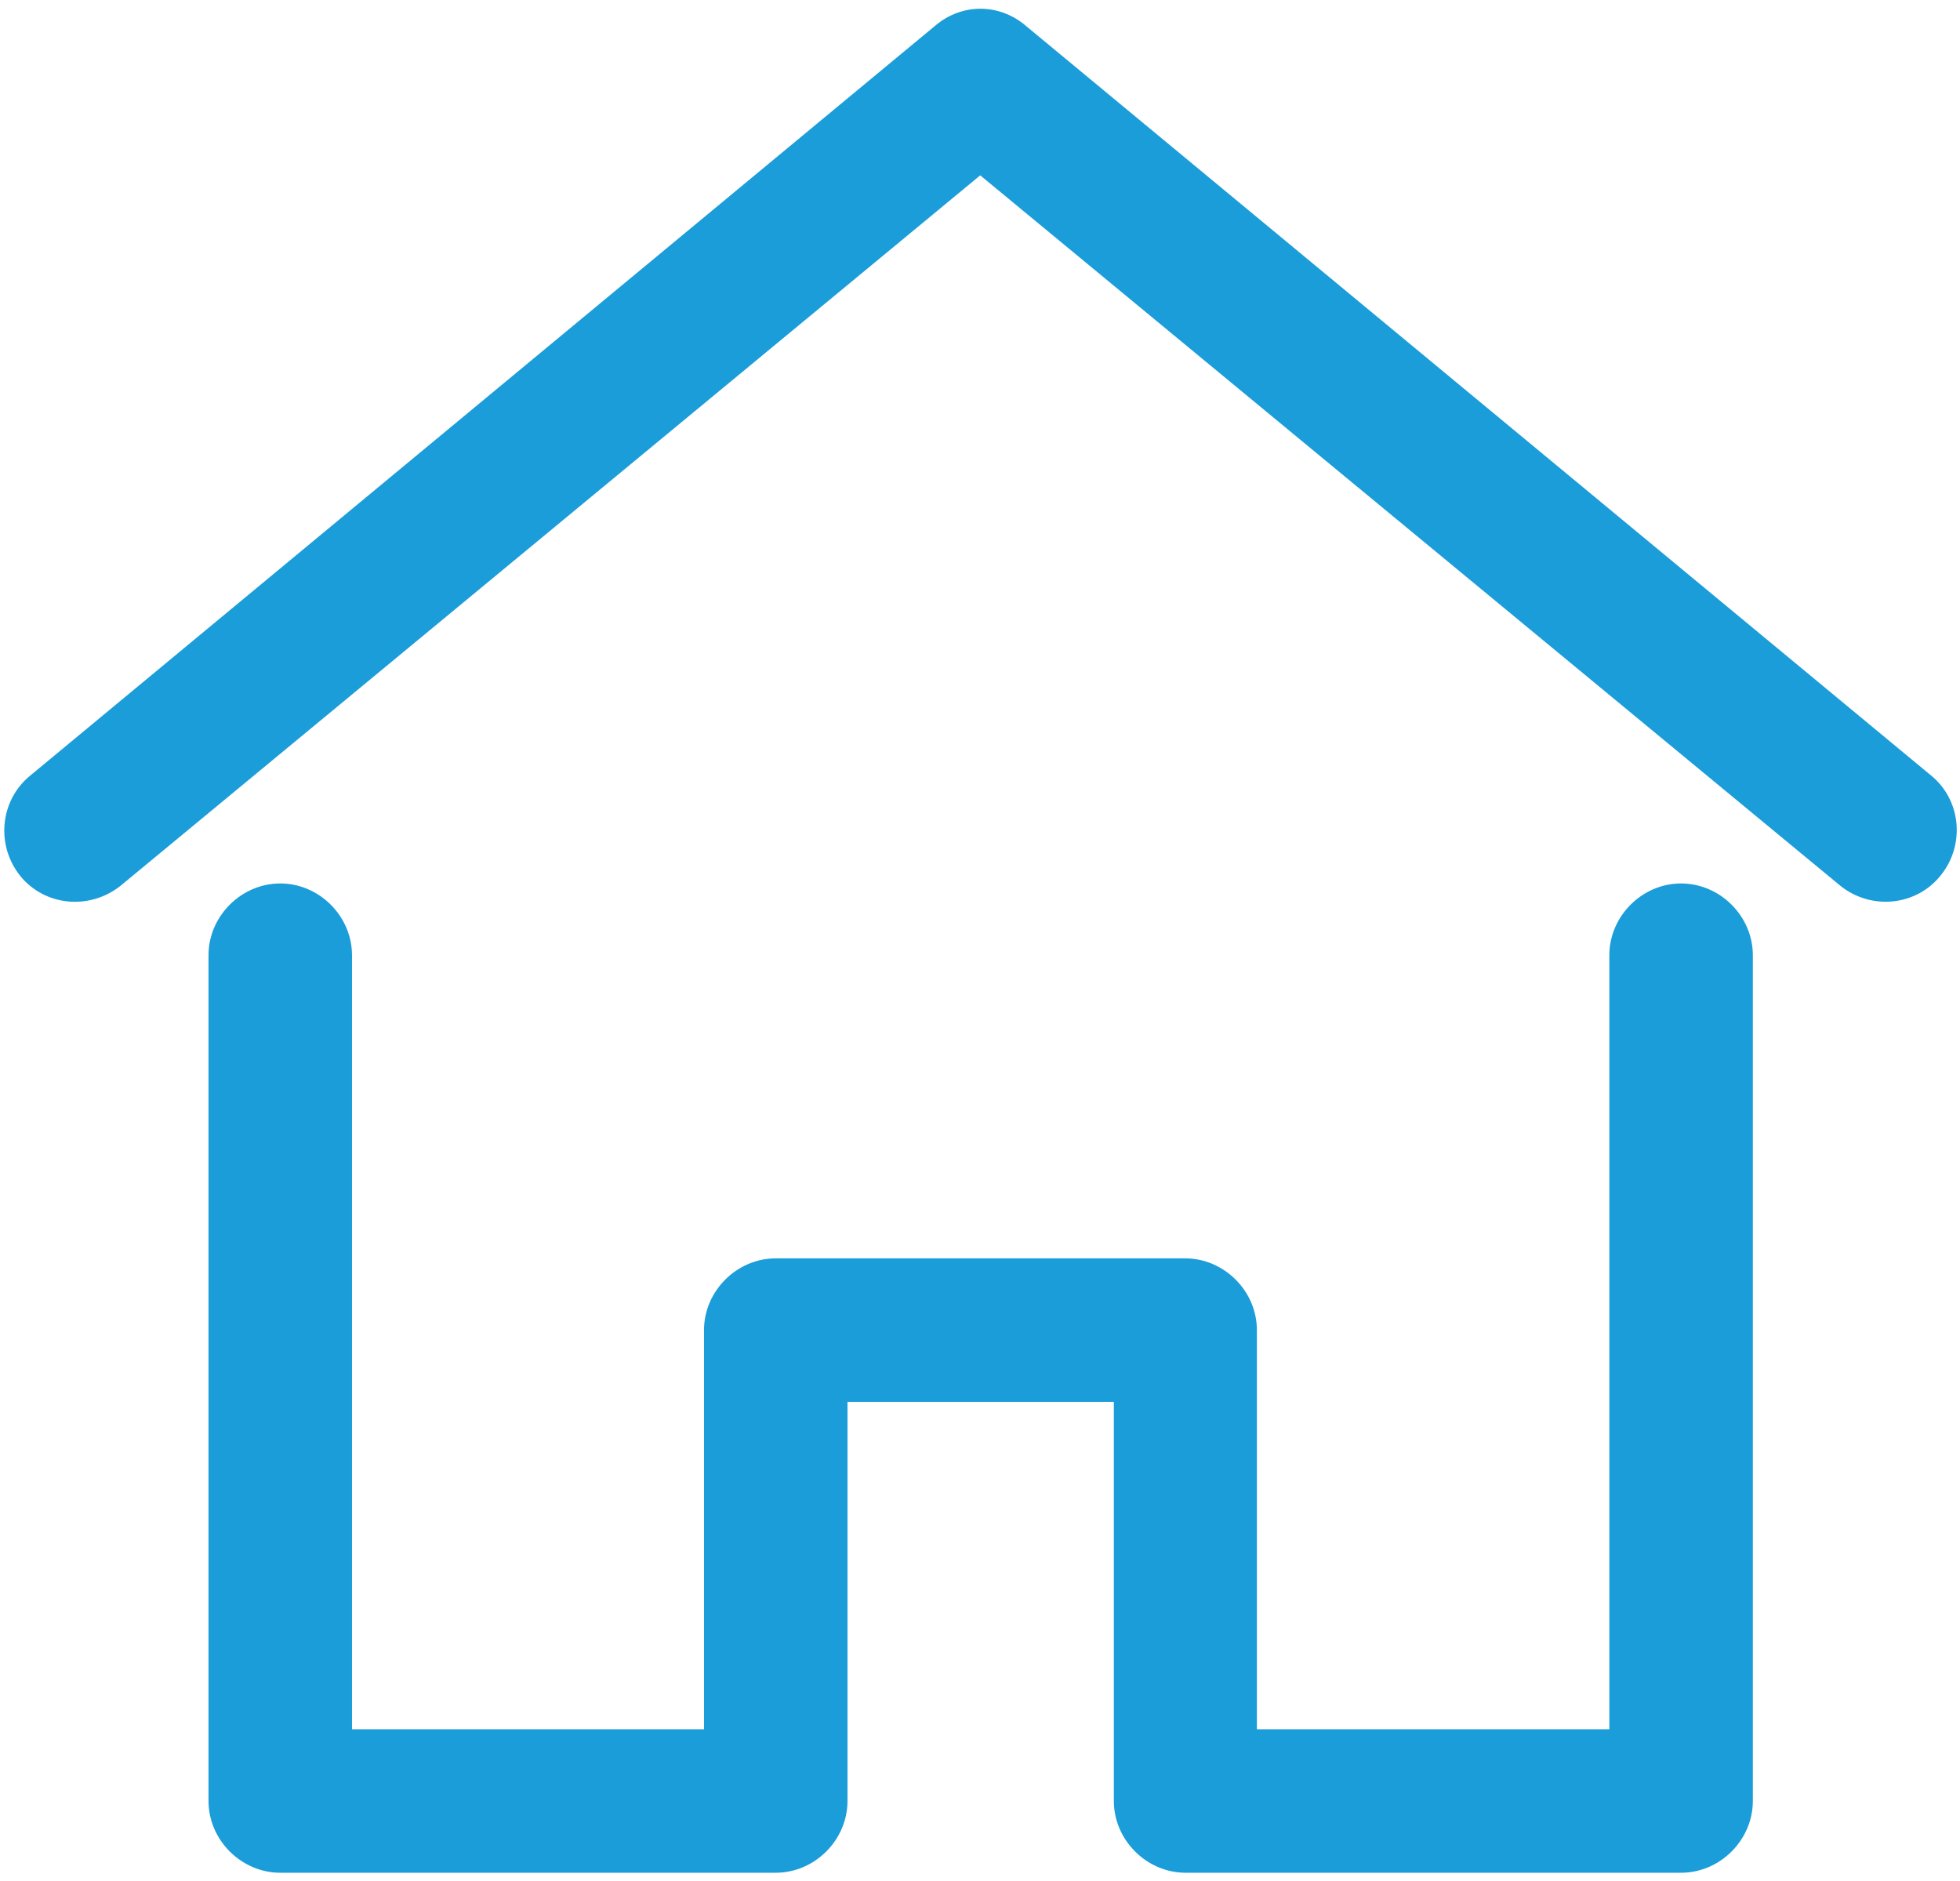
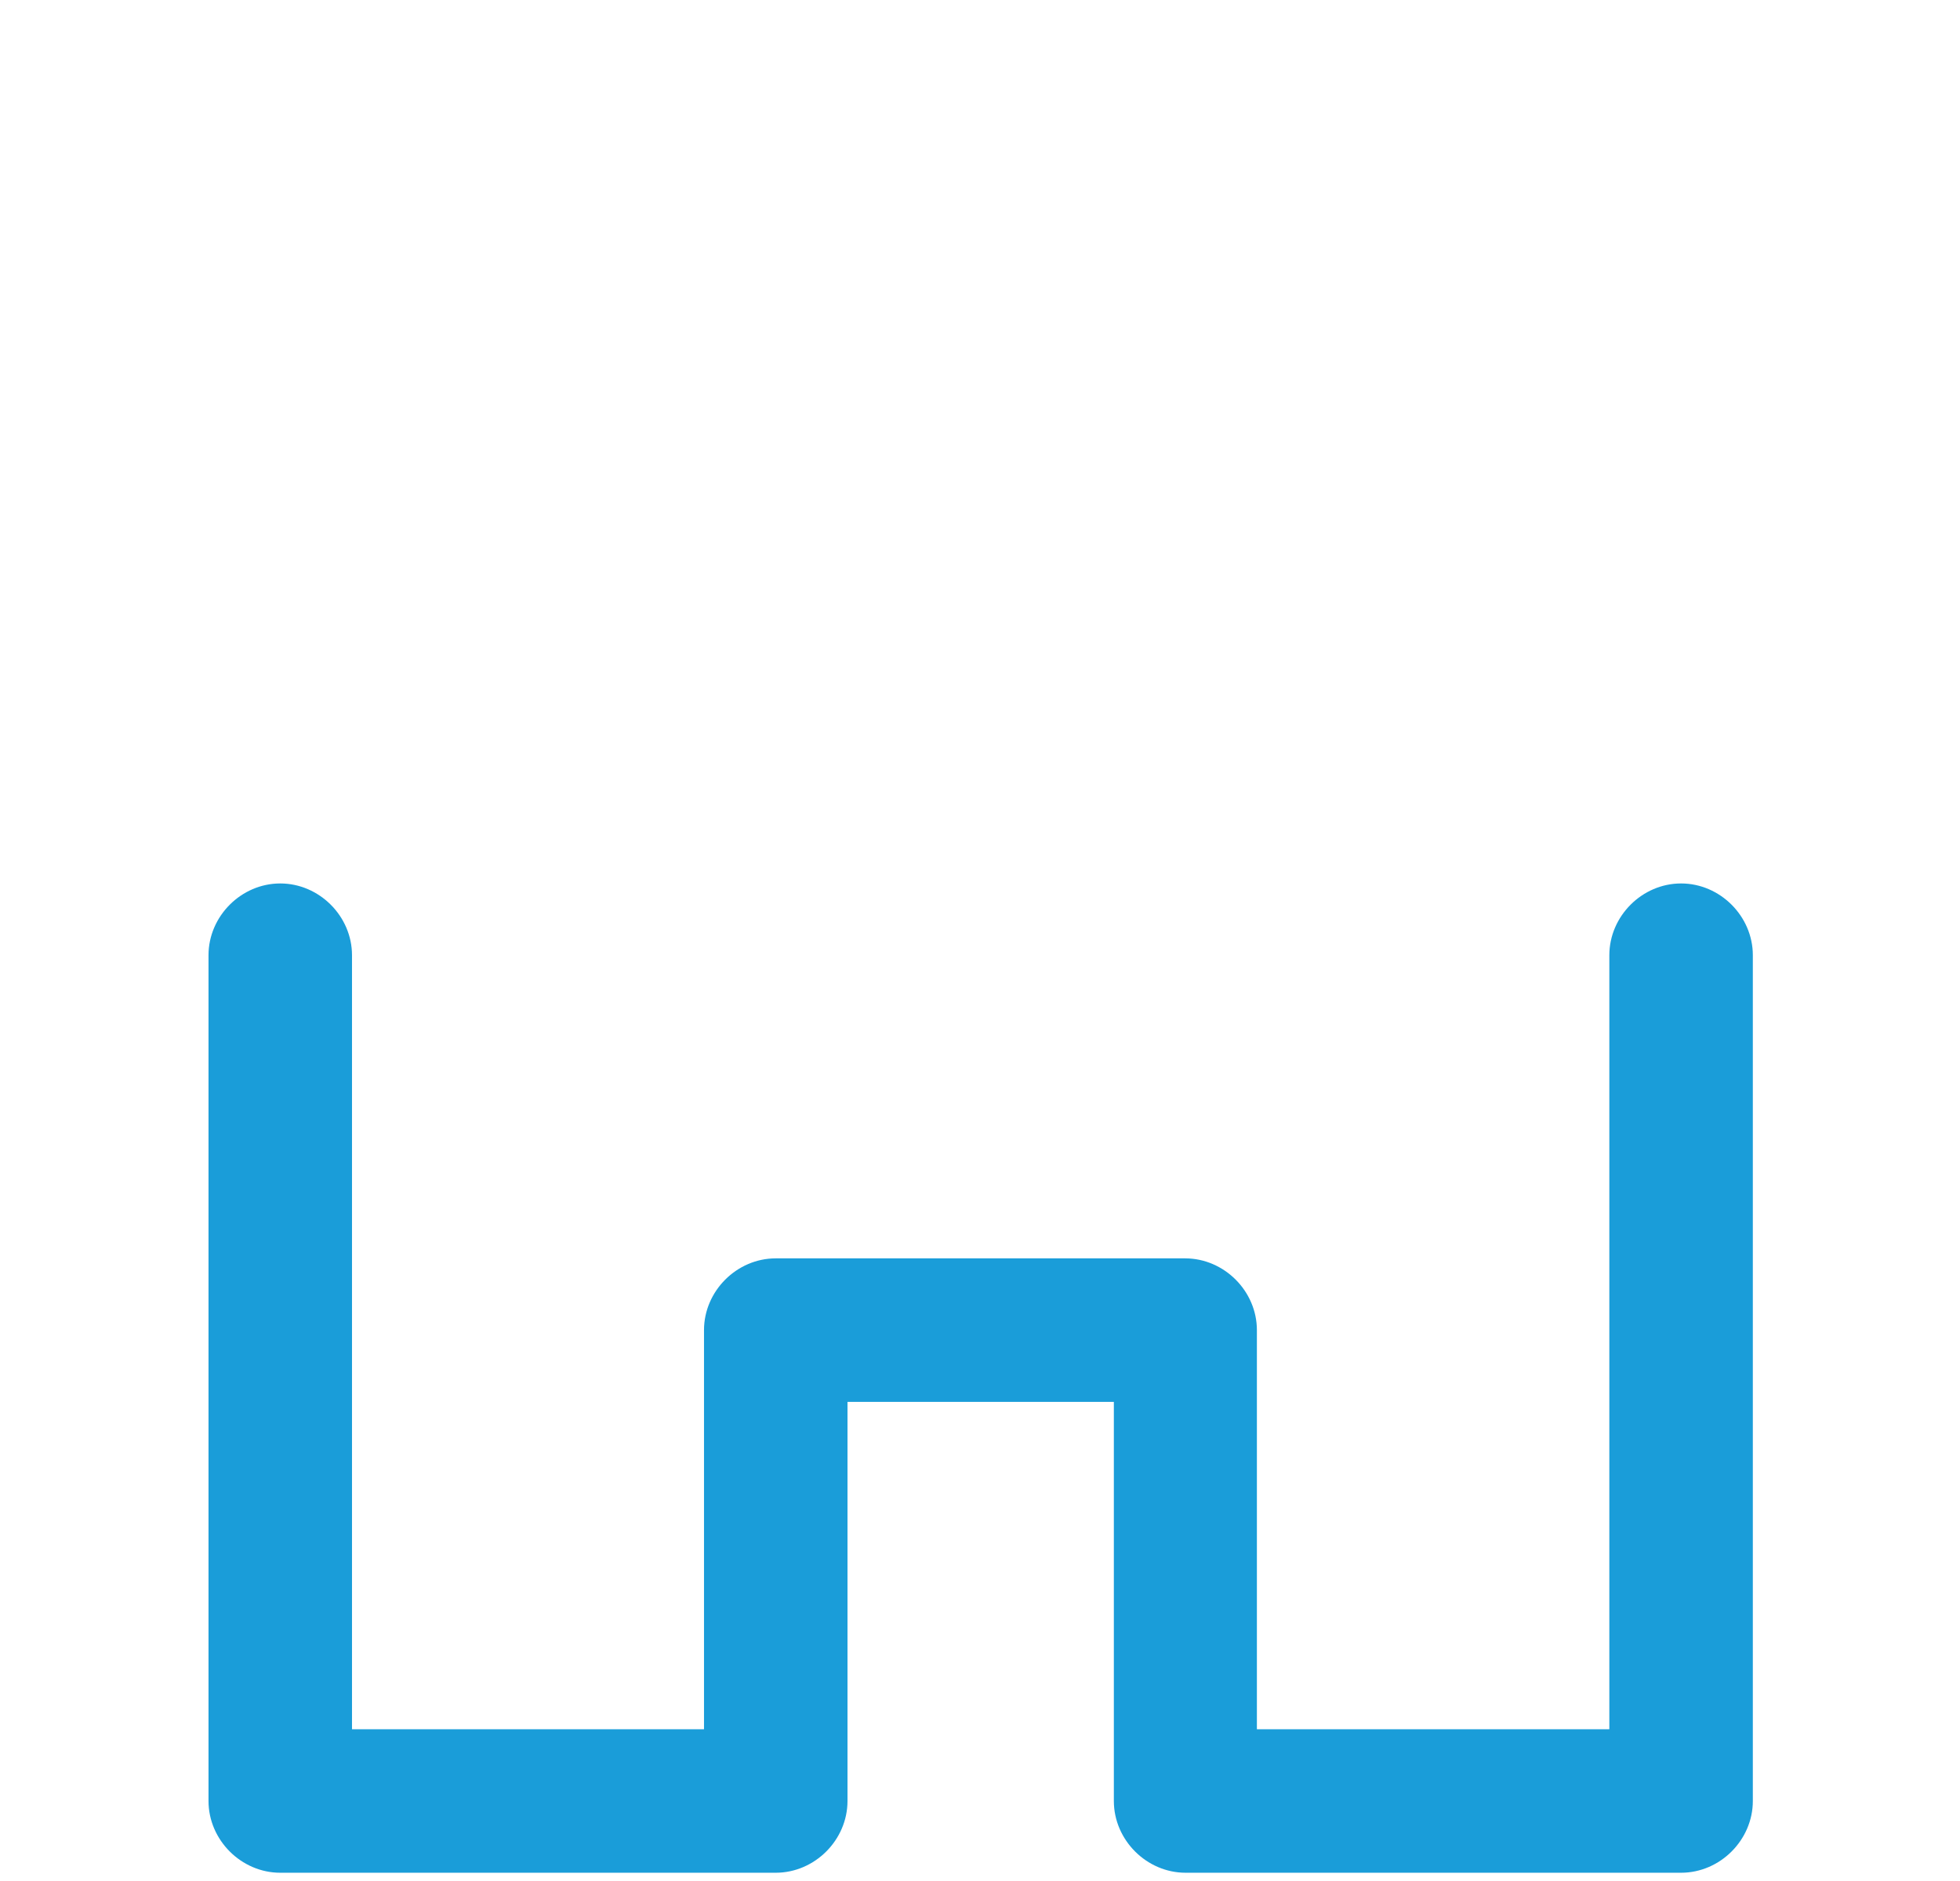
<svg xmlns="http://www.w3.org/2000/svg" version="1.1" id="Calque_1" x="0px" y="0px" viewBox="0 0 43.71 41.94" style="enable-background:new 0 0 43.71 41.94;" xml:space="preserve">
  <style type="text/css">
	.st0{fill:#1A9DD9;}
</style>
  <g>
    <path class="st0" d="M35.88,38.56h-7.85v-8.9c0-0.87-0.73-1.6-1.6-1.6H17.3c-0.87,0-1.6,0.73-1.6,1.6v8.9H7.85V21.3   c0-0.87-0.73-1.6-1.6-1.6l0,0c-0.87,0-1.6,0.73-1.6,1.6v18.86c0,0.87,0.73,1.6,1.6,1.6H17.3c0.87,0,1.6-0.73,1.6-1.6v-8.9h5.94v8.9   c0,0.87,0.73,1.6,1.6,1.6h11.05c0.87,0,1.6-0.73,1.6-1.6V21.3c0-0.87-0.73-1.6-1.6-1.6l0,0c-0.87,0-1.6,0.73-1.6,1.6v17.26H35.88z" />
-     <path class="st0" d="M22.87,0.57c-0.59-0.5-1.42-0.5-2.01,0L0.68,17.29C0,17.84-0.1,18.84,0.45,19.53l0,0   C1,20.21,2,20.3,2.69,19.75L21.86,3.91l19.18,15.84c0.68,0.55,1.69,0.46,2.24-0.23l0,0c0.55-0.68,0.46-1.69-0.23-2.24L22.87,0.57z" />
  </g>
</svg>